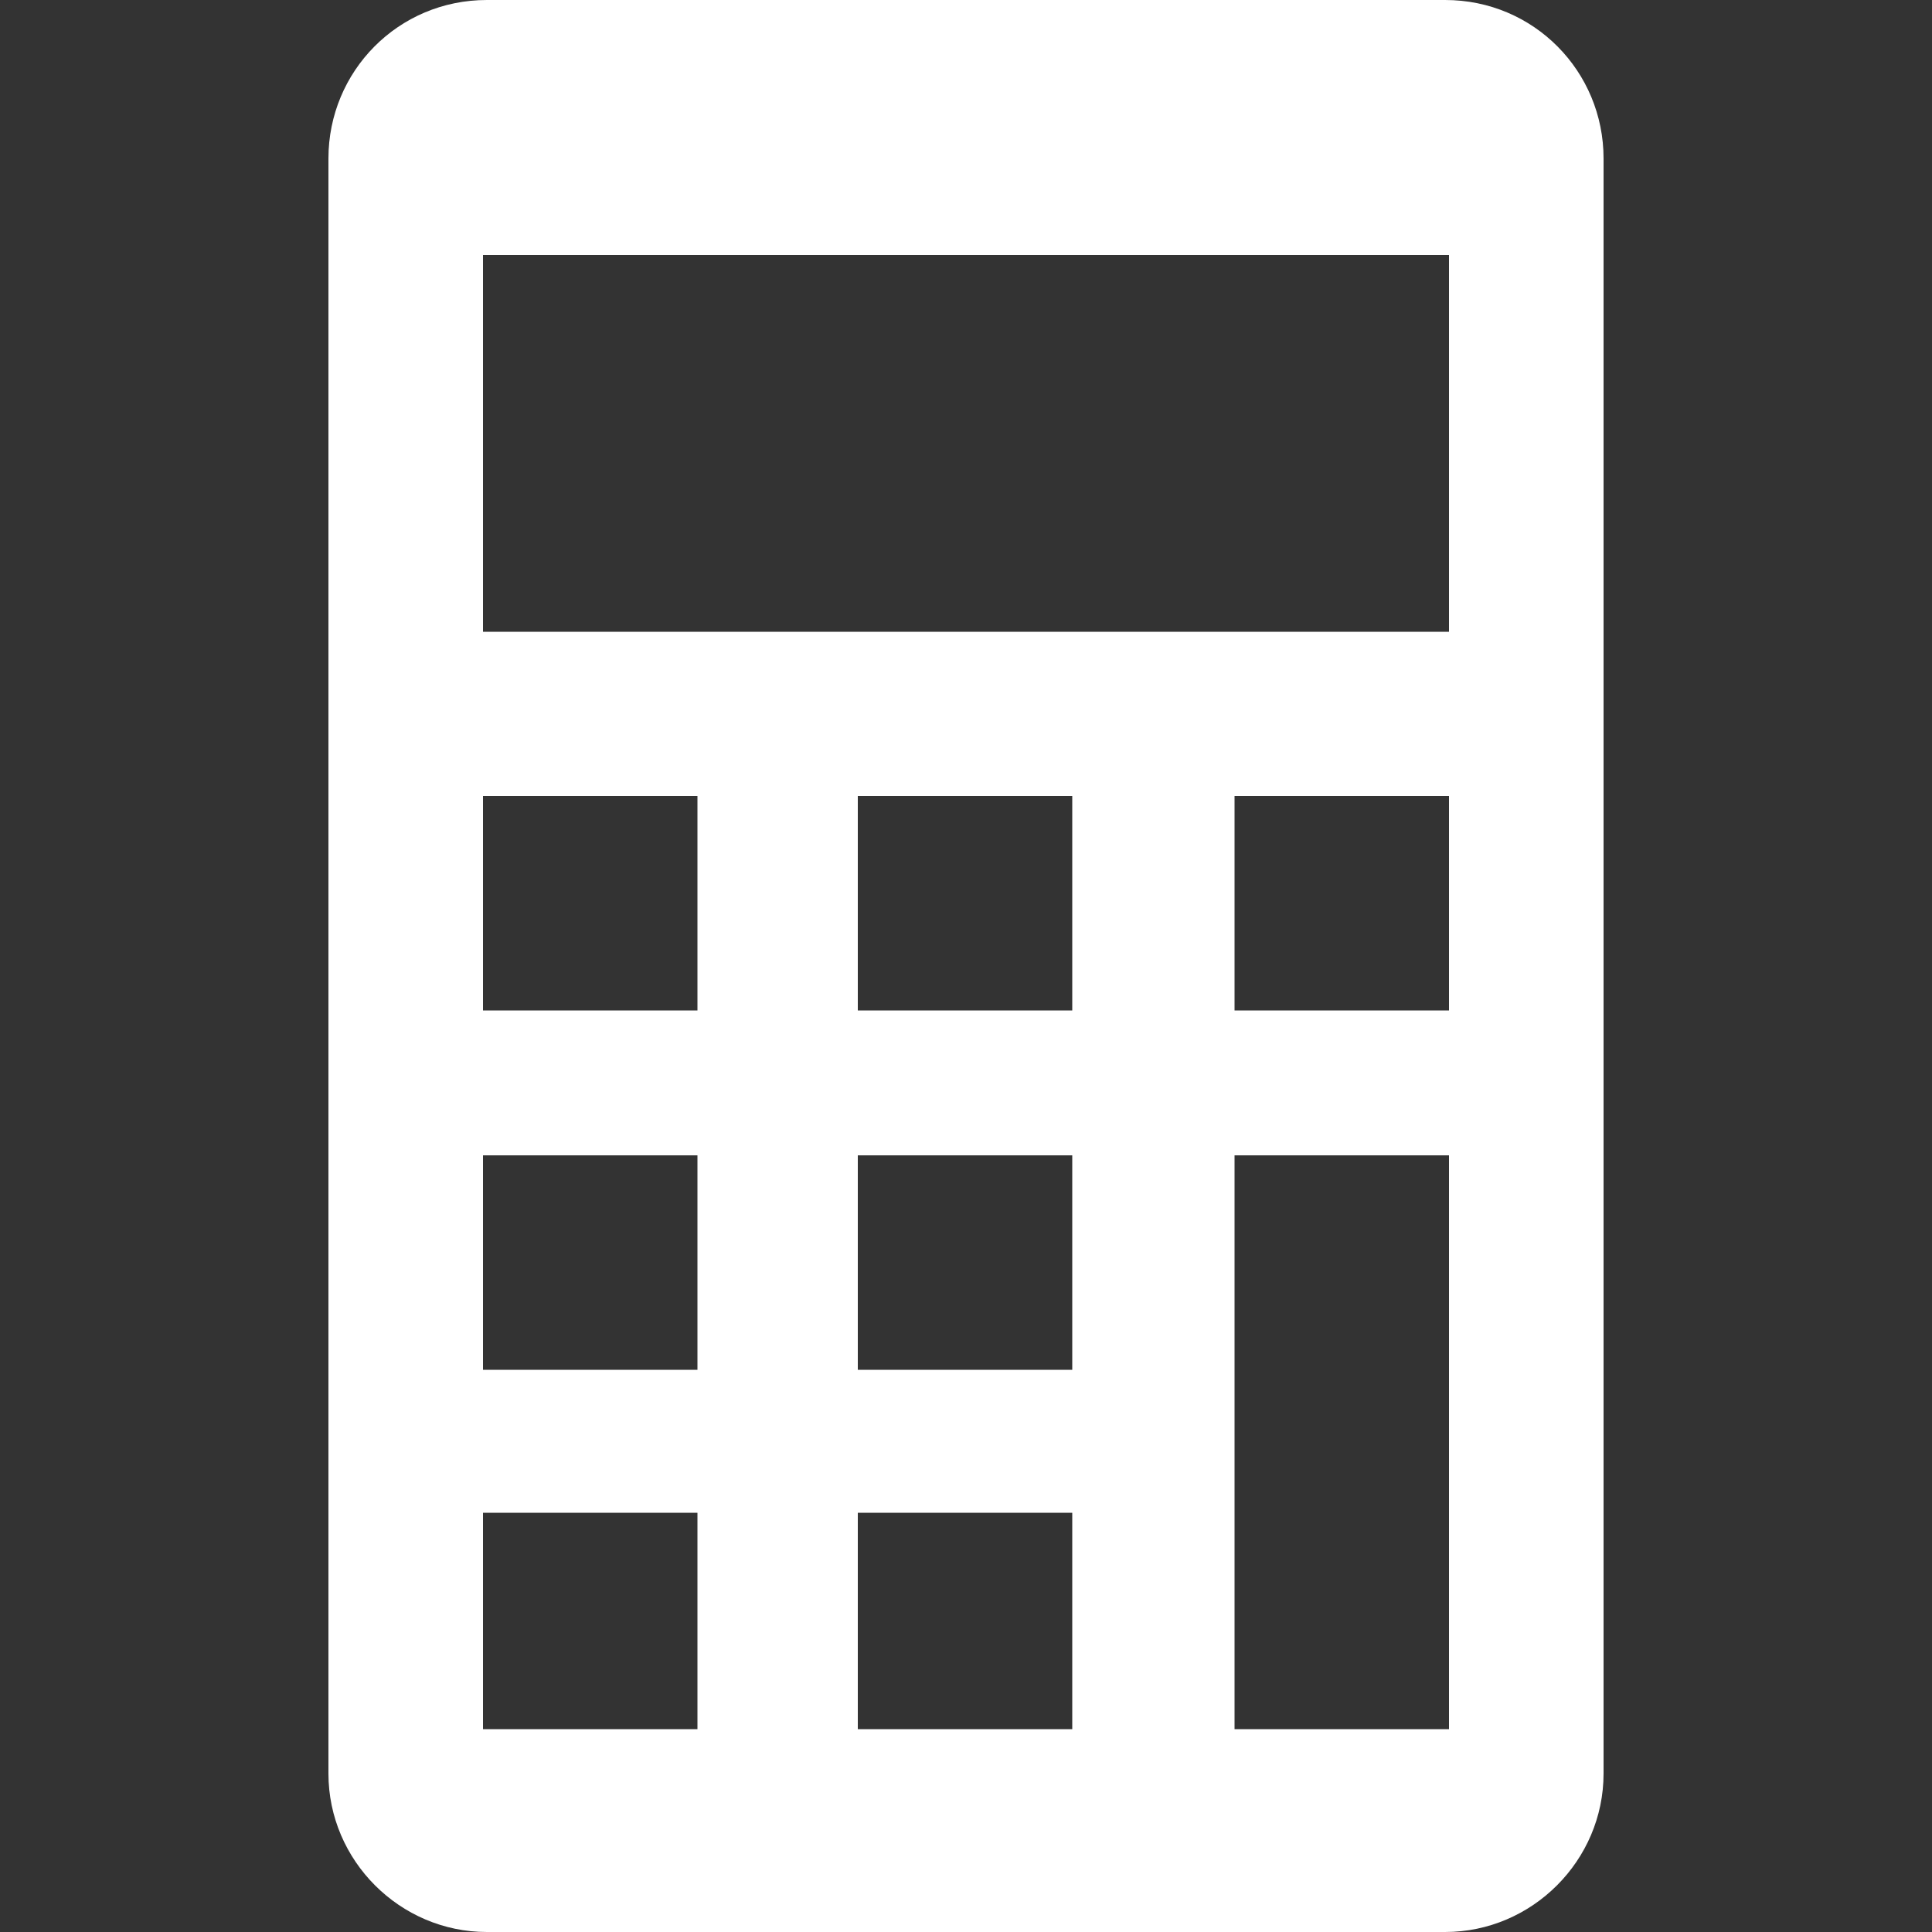
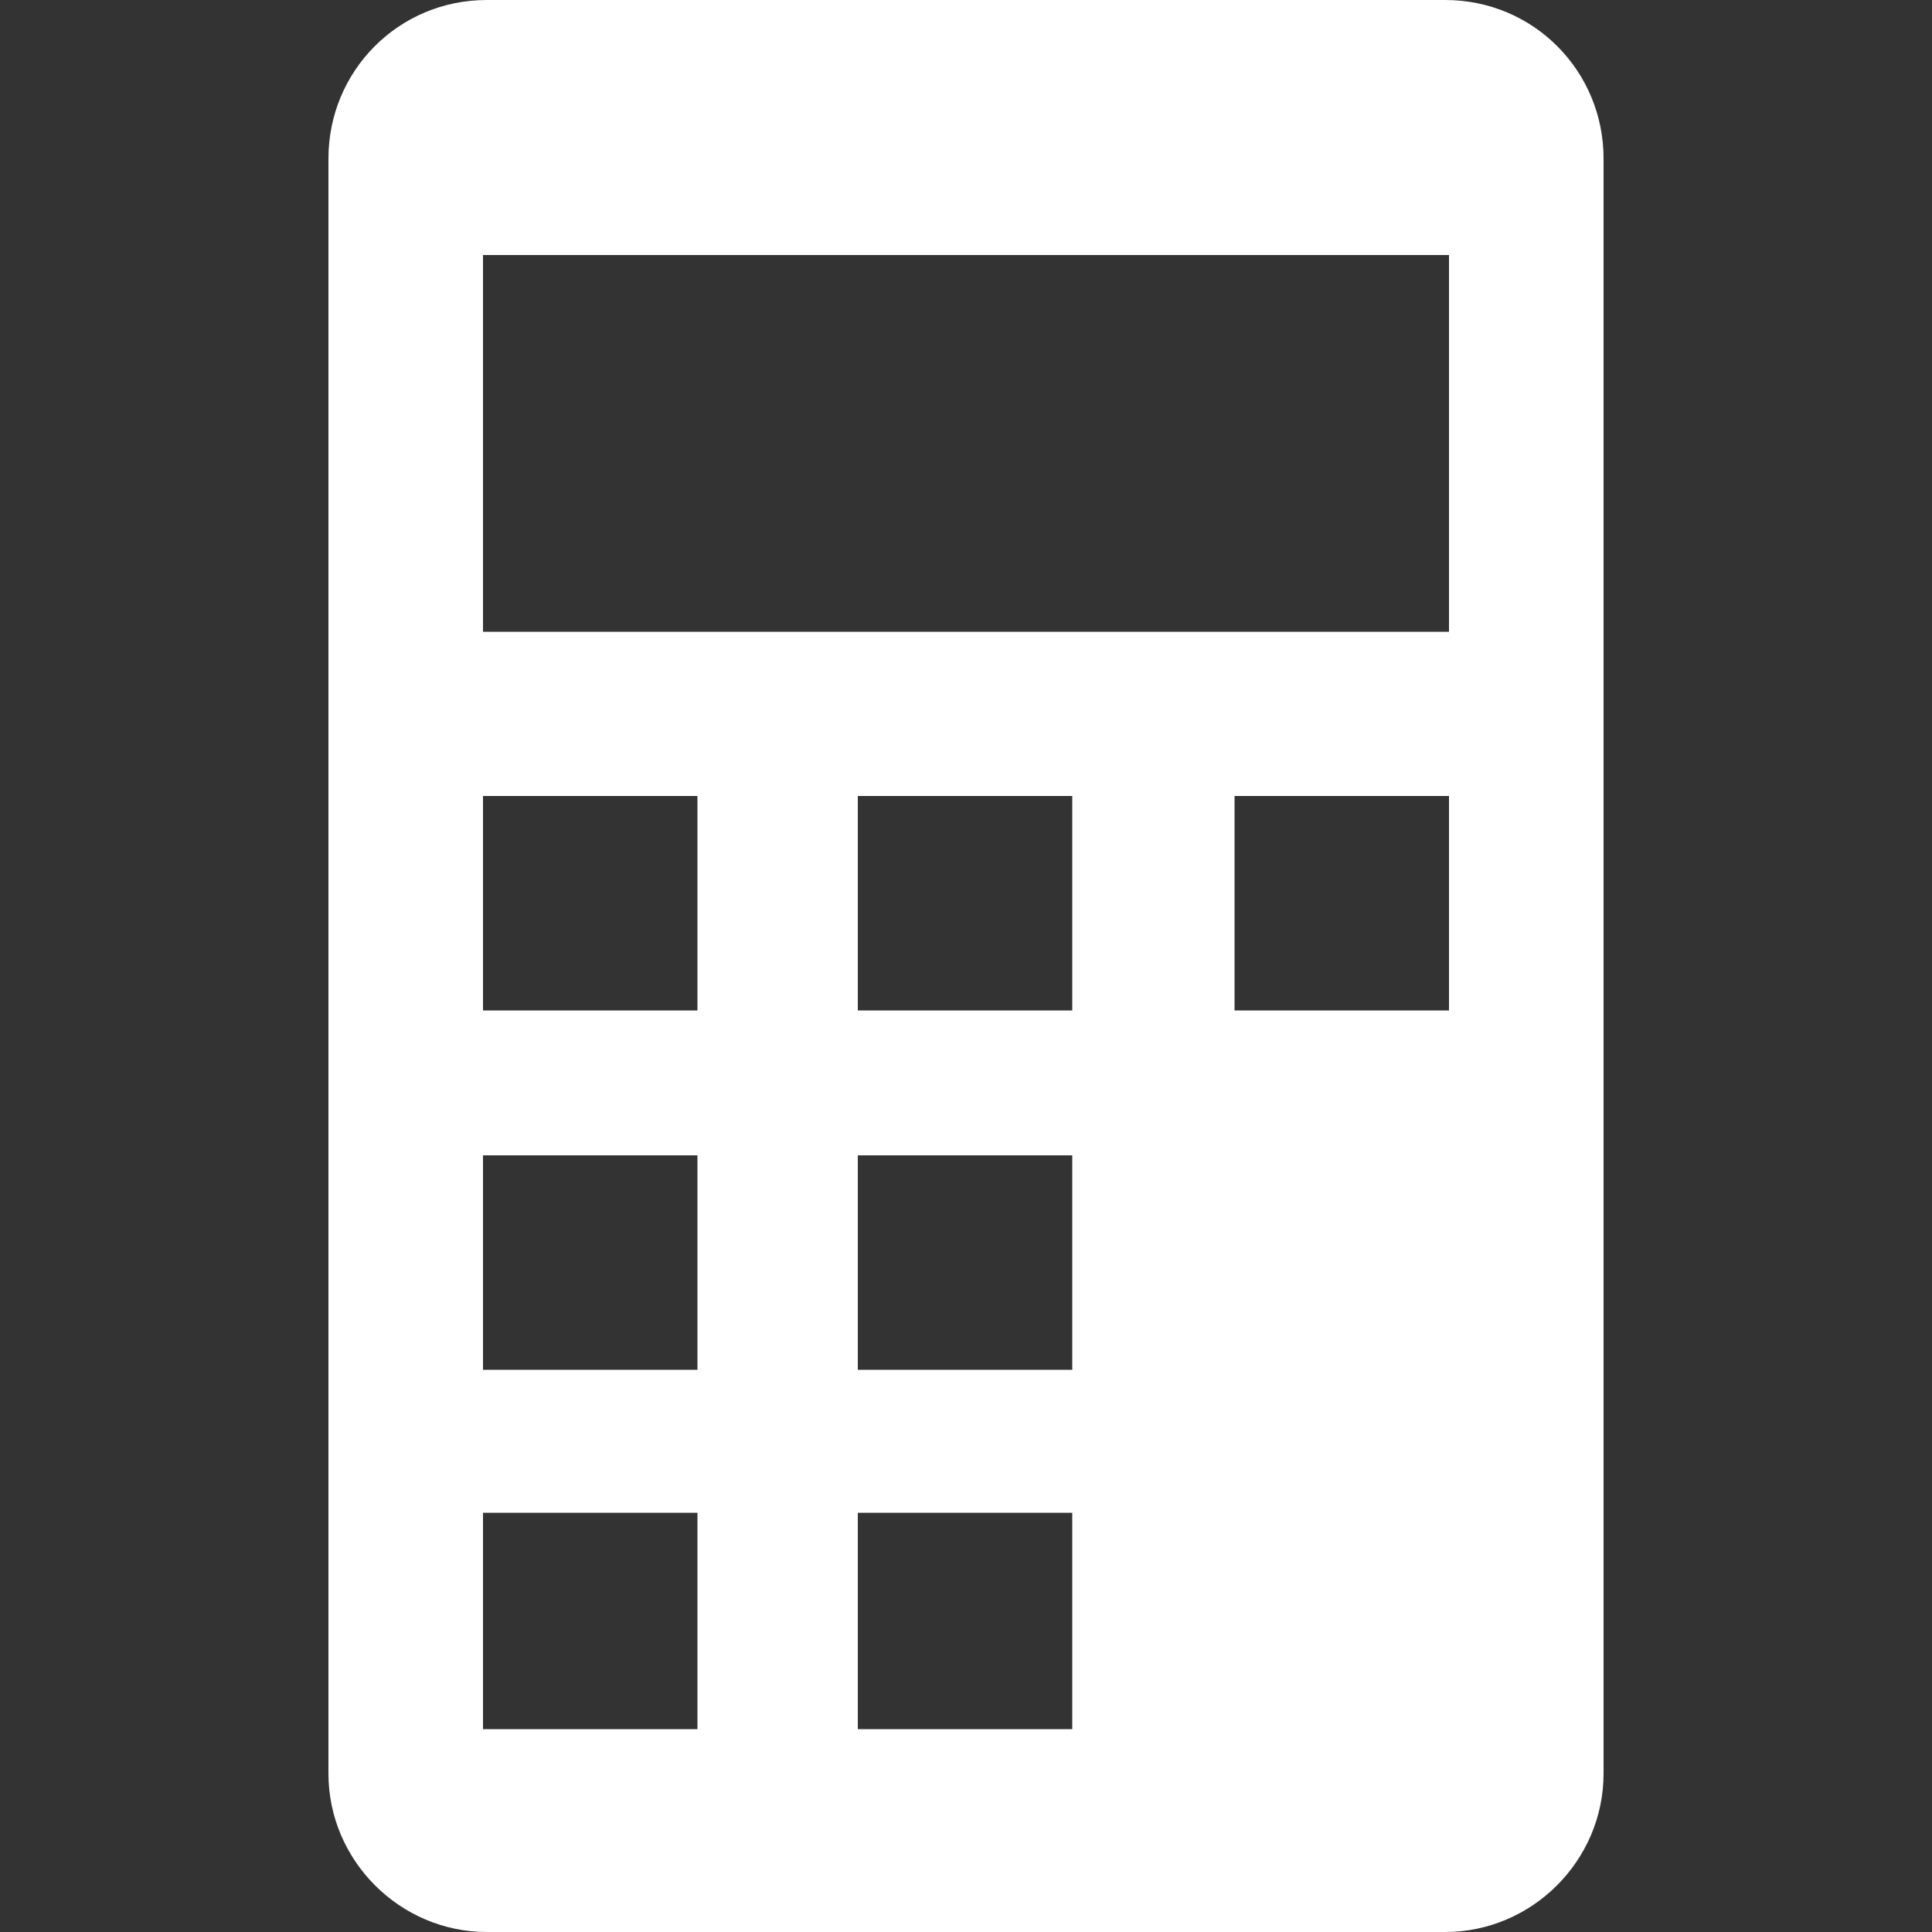
<svg xmlns="http://www.w3.org/2000/svg" width="42px" height="42px" viewBox="0 0 100 100" fill="none">
  <rect x="0" y="0" width="100" height="100" fill="#333333" stroke="none" />
-   <path d="M25,32.7V23v-4.4v-5.4H75v9.4v10.1H25z M75,52.3H63.9V41.2H75V52.3z M75,89.5H63.9V59.8H75V89.5z M55.6,52.3   H44.4V41.2h11.1V52.3z M55.6,70.9H44.4V59.8h11.1V70.9z M55.6,89.5H44.4V78.3h11.1V89.5z M36.1,52.3H25V41.2h11.1V52.3z M36.1,70.9   H25V59.8h11.1V70.9z M36.1,89.5H25V78.3h11.1V89.5z M74.8,0H25.2C20.6,0,17,3.7,17,8.2V44v47.8c0,4.5,3.7,8.2,8.2,8.2h12.2h25.2   h12.2c4.5,0,8.2-3.7,8.2-8.2V44V8.2C83,3.7,79.4,0,74.8,0" fill="white" />
+   <path d="M25,32.7V23v-4.4v-5.4H75v9.4v10.1H25z M75,52.3H63.9V41.2H75V52.3z M75,89.5H63.9H75V89.5z M55.6,52.3   H44.4V41.2h11.1V52.3z M55.6,70.9H44.4V59.8h11.1V70.9z M55.6,89.5H44.4V78.3h11.1V89.5z M36.1,52.3H25V41.2h11.1V52.3z M36.1,70.9   H25V59.8h11.1V70.9z M36.1,89.5H25V78.3h11.1V89.5z M74.8,0H25.2C20.6,0,17,3.7,17,8.2V44v47.8c0,4.5,3.7,8.2,8.2,8.2h12.2h25.2   h12.2c4.5,0,8.2-3.7,8.2-8.2V44V8.2C83,3.7,79.4,0,74.8,0" fill="white" />
</svg>